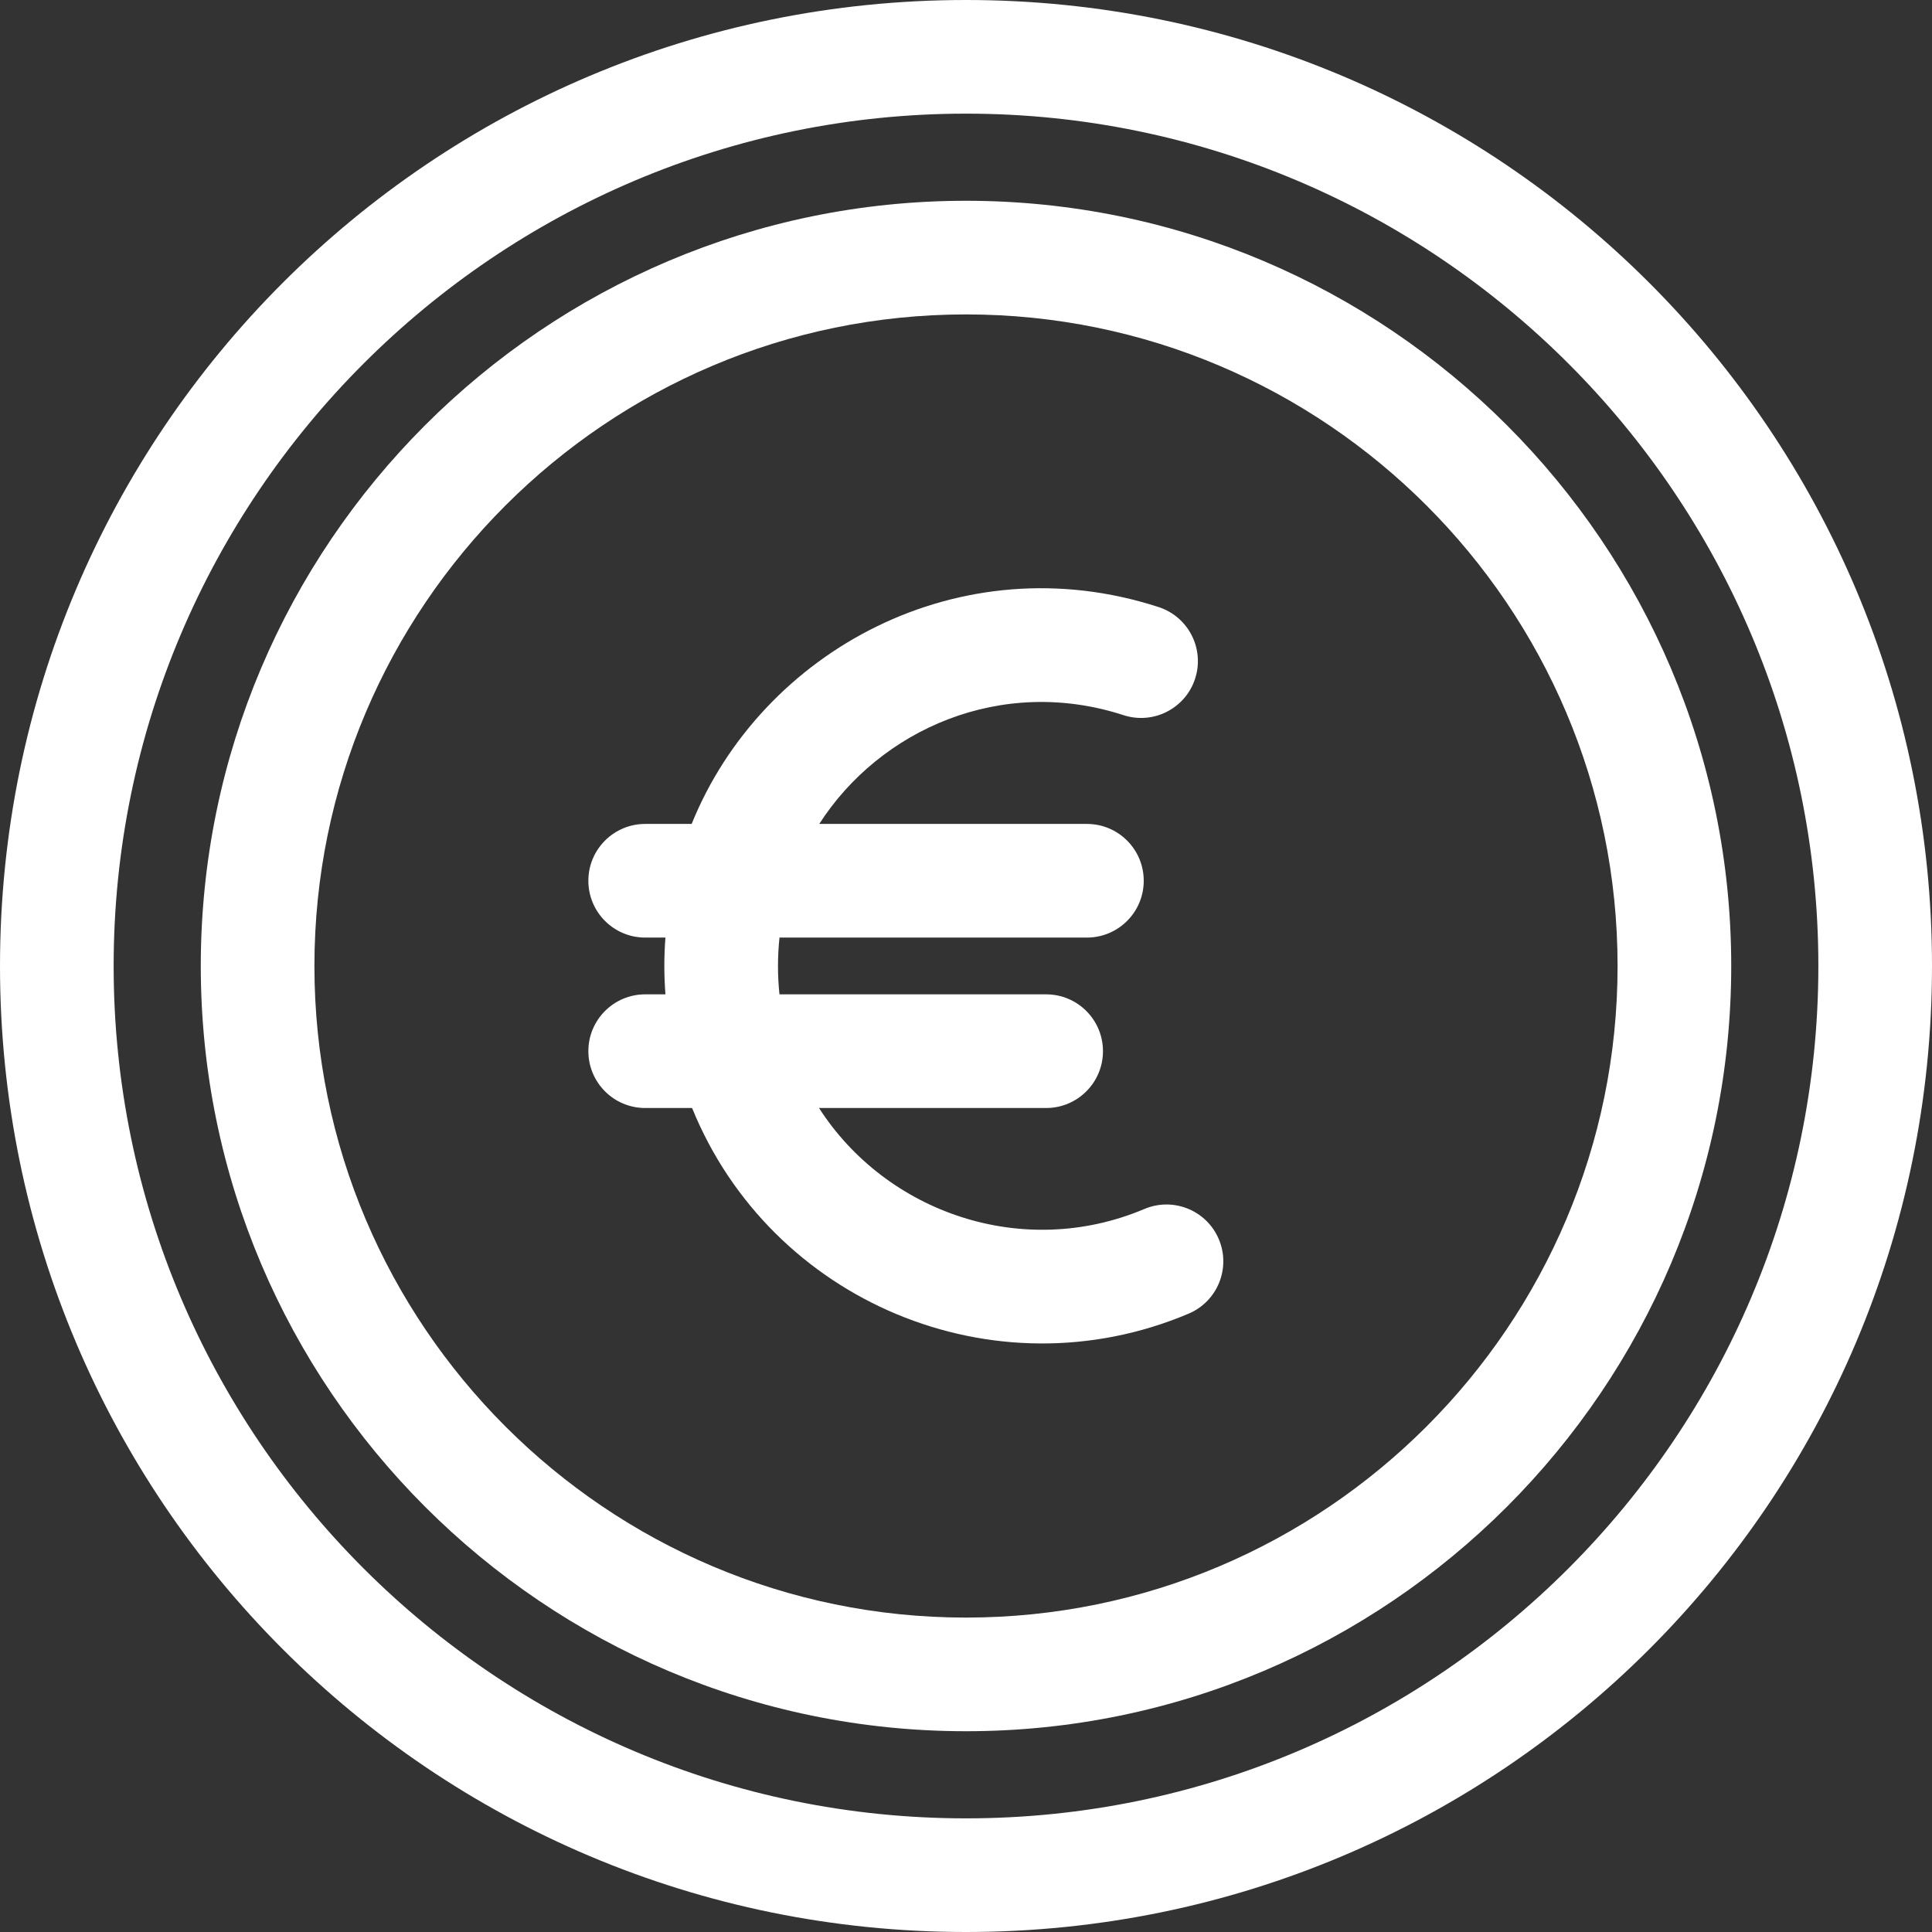
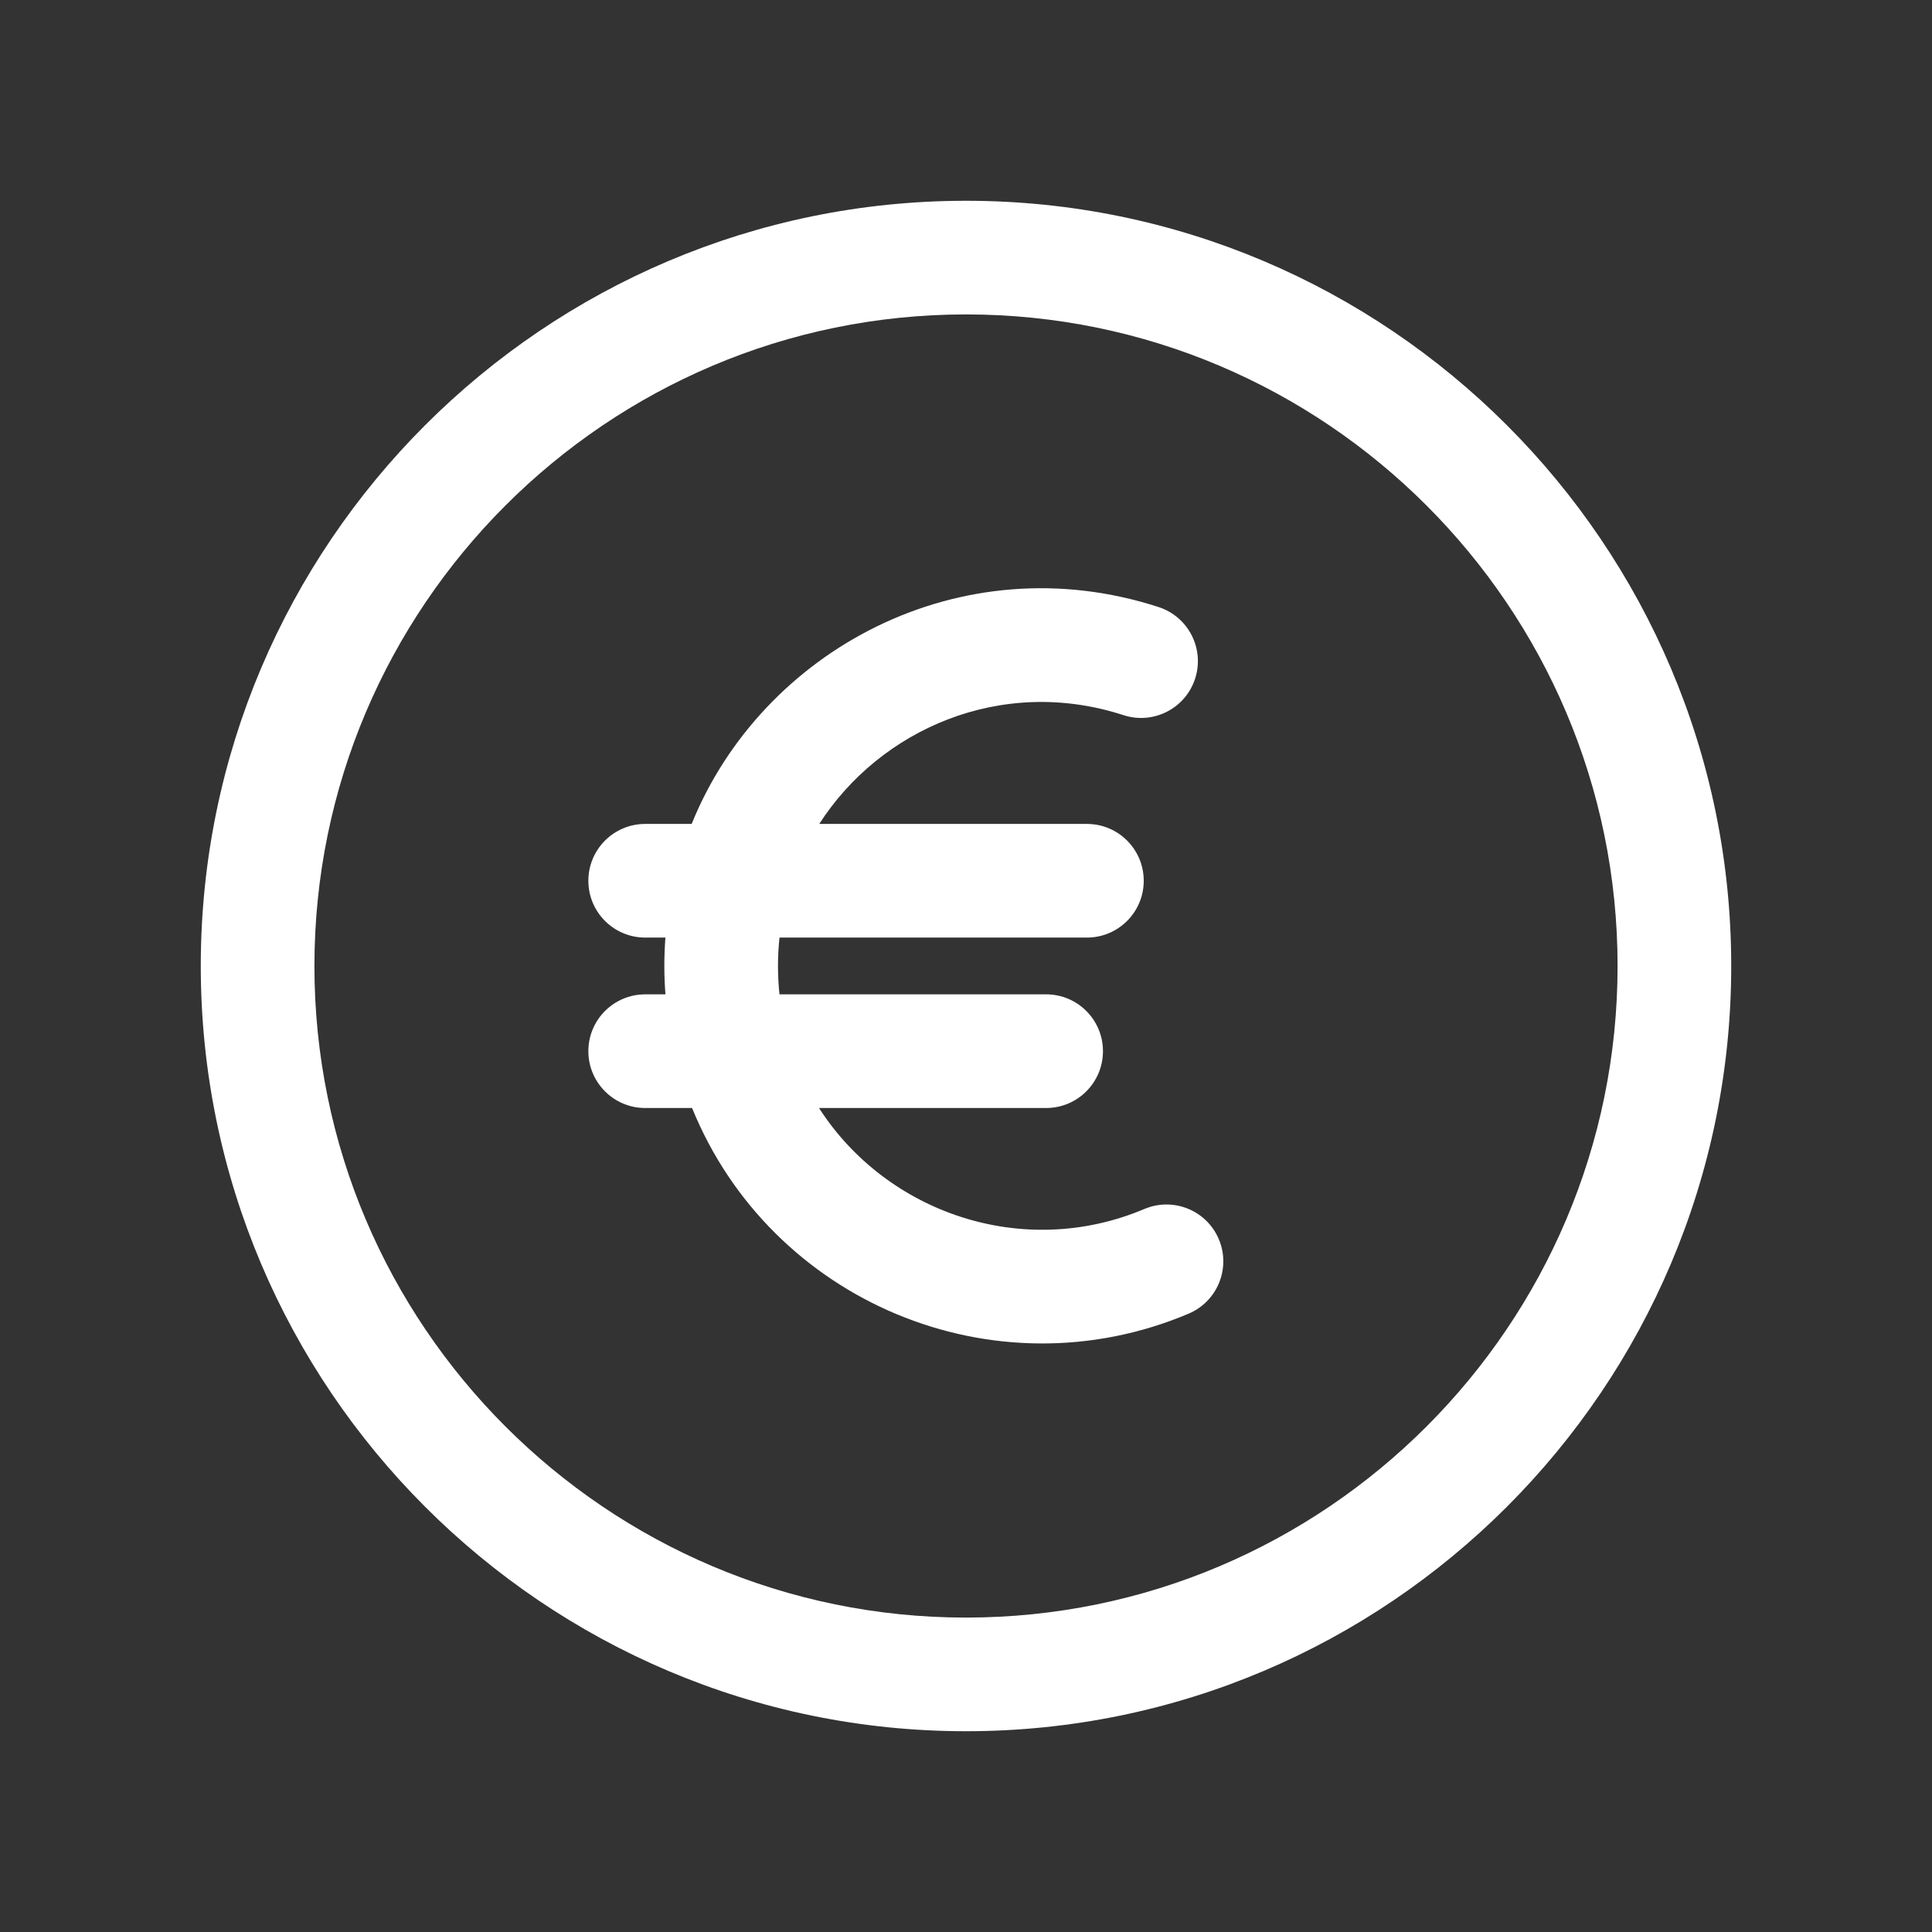
<svg xmlns="http://www.w3.org/2000/svg" height="512px" viewBox="0 0 512 512" width="512px" class="hovered-paths">
  <rect x="0" y="0" width="512" height="512" fill="#333333" stroke="none" />
  <g>
-     <path d="m256 0c-141.492 0-256 114.496-256 256 0 141.492 114.496 256 256 256 141.492 0 256-114.496 256-256 0-141.492-114.496-256-256-256zm0 481.883c-124.551 0-225.883-101.332-225.883-225.883s101.332-225.883 225.883-225.883 225.883 101.332 225.883 225.883-101.332 225.883-225.883 225.883zm0 0" data-original="#000000" class="hovered-path active-path" data-old_color="#000000" fill="#FFFFFF" />
-     <path d="m256 53.207c-111.82 0-202.793 90.973-202.793 202.793s90.973 202.793 202.793 202.793 202.793-90.973 202.793-202.793-90.973-202.793-202.793-202.793zm0 375.469c-95.215 0-172.676-77.461-172.676-172.676s77.461-172.676 172.676-172.676 172.676 77.461 172.676 172.676-77.461 172.676-172.676 172.676zm0 0" data-original="#000000" class="hovered-path active-path" data-old_color="#000000" fill="#FFFFFF" />
+     <path d="m256 53.207c-111.82 0-202.793 90.973-202.793 202.793s90.973 202.793 202.793 202.793 202.793-90.973 202.793-202.793-90.973-202.793-202.793-202.793zm0 375.469c-95.215 0-172.676-77.461-172.676-172.676s77.461-172.676 172.676-172.676 172.676 77.461 172.676 172.676-77.461 172.676-172.676 172.676m0 0" data-original="#000000" class="hovered-path active-path" data-old_color="#000000" fill="#FFFFFF" />
    <path d="m303.27 320.395c-32.223 13.613-68.395.977-86.223-26.762h60.191c8.316 0 15.059-6.746 15.059-15.062 0-8.316-6.742-15.059-15.059-15.059h-70.672c-.523-5.086-.523-9.988.008-15.043h81.469c8.316 0 15.059-6.742 15.059-15.059s-6.742-15.059-15.059-15.059h-70.93c16.086-25.043 48.238-39.355 80.625-28.828 7.91 2.574 16.406-1.754 18.977-9.664 2.57-7.91-1.758-16.406-9.664-18.977-52.645-17.109-105.219 11.602-123.754 57.469h-12.316c-8.316 0-15.059 6.742-15.059 15.059s6.742 15.059 15.059 15.059h5.359c-.391 5.371-.367 10.027.008 15.043h-5.367c-8.316 0-15.059 6.742-15.059 15.059 0 8.316 6.742 15.062 15.059 15.062h12.426c20.828 51.258 79.965 76.312 131.582 54.504 7.66-3.238 11.25-12.07 8.012-19.734-3.234-7.66-12.074-11.246-19.73-8.008zm0 0" data-original="#000000" class="hovered-path active-path" data-old_color="#000000" fill="#FFFFFF" />
  </g>
</svg>